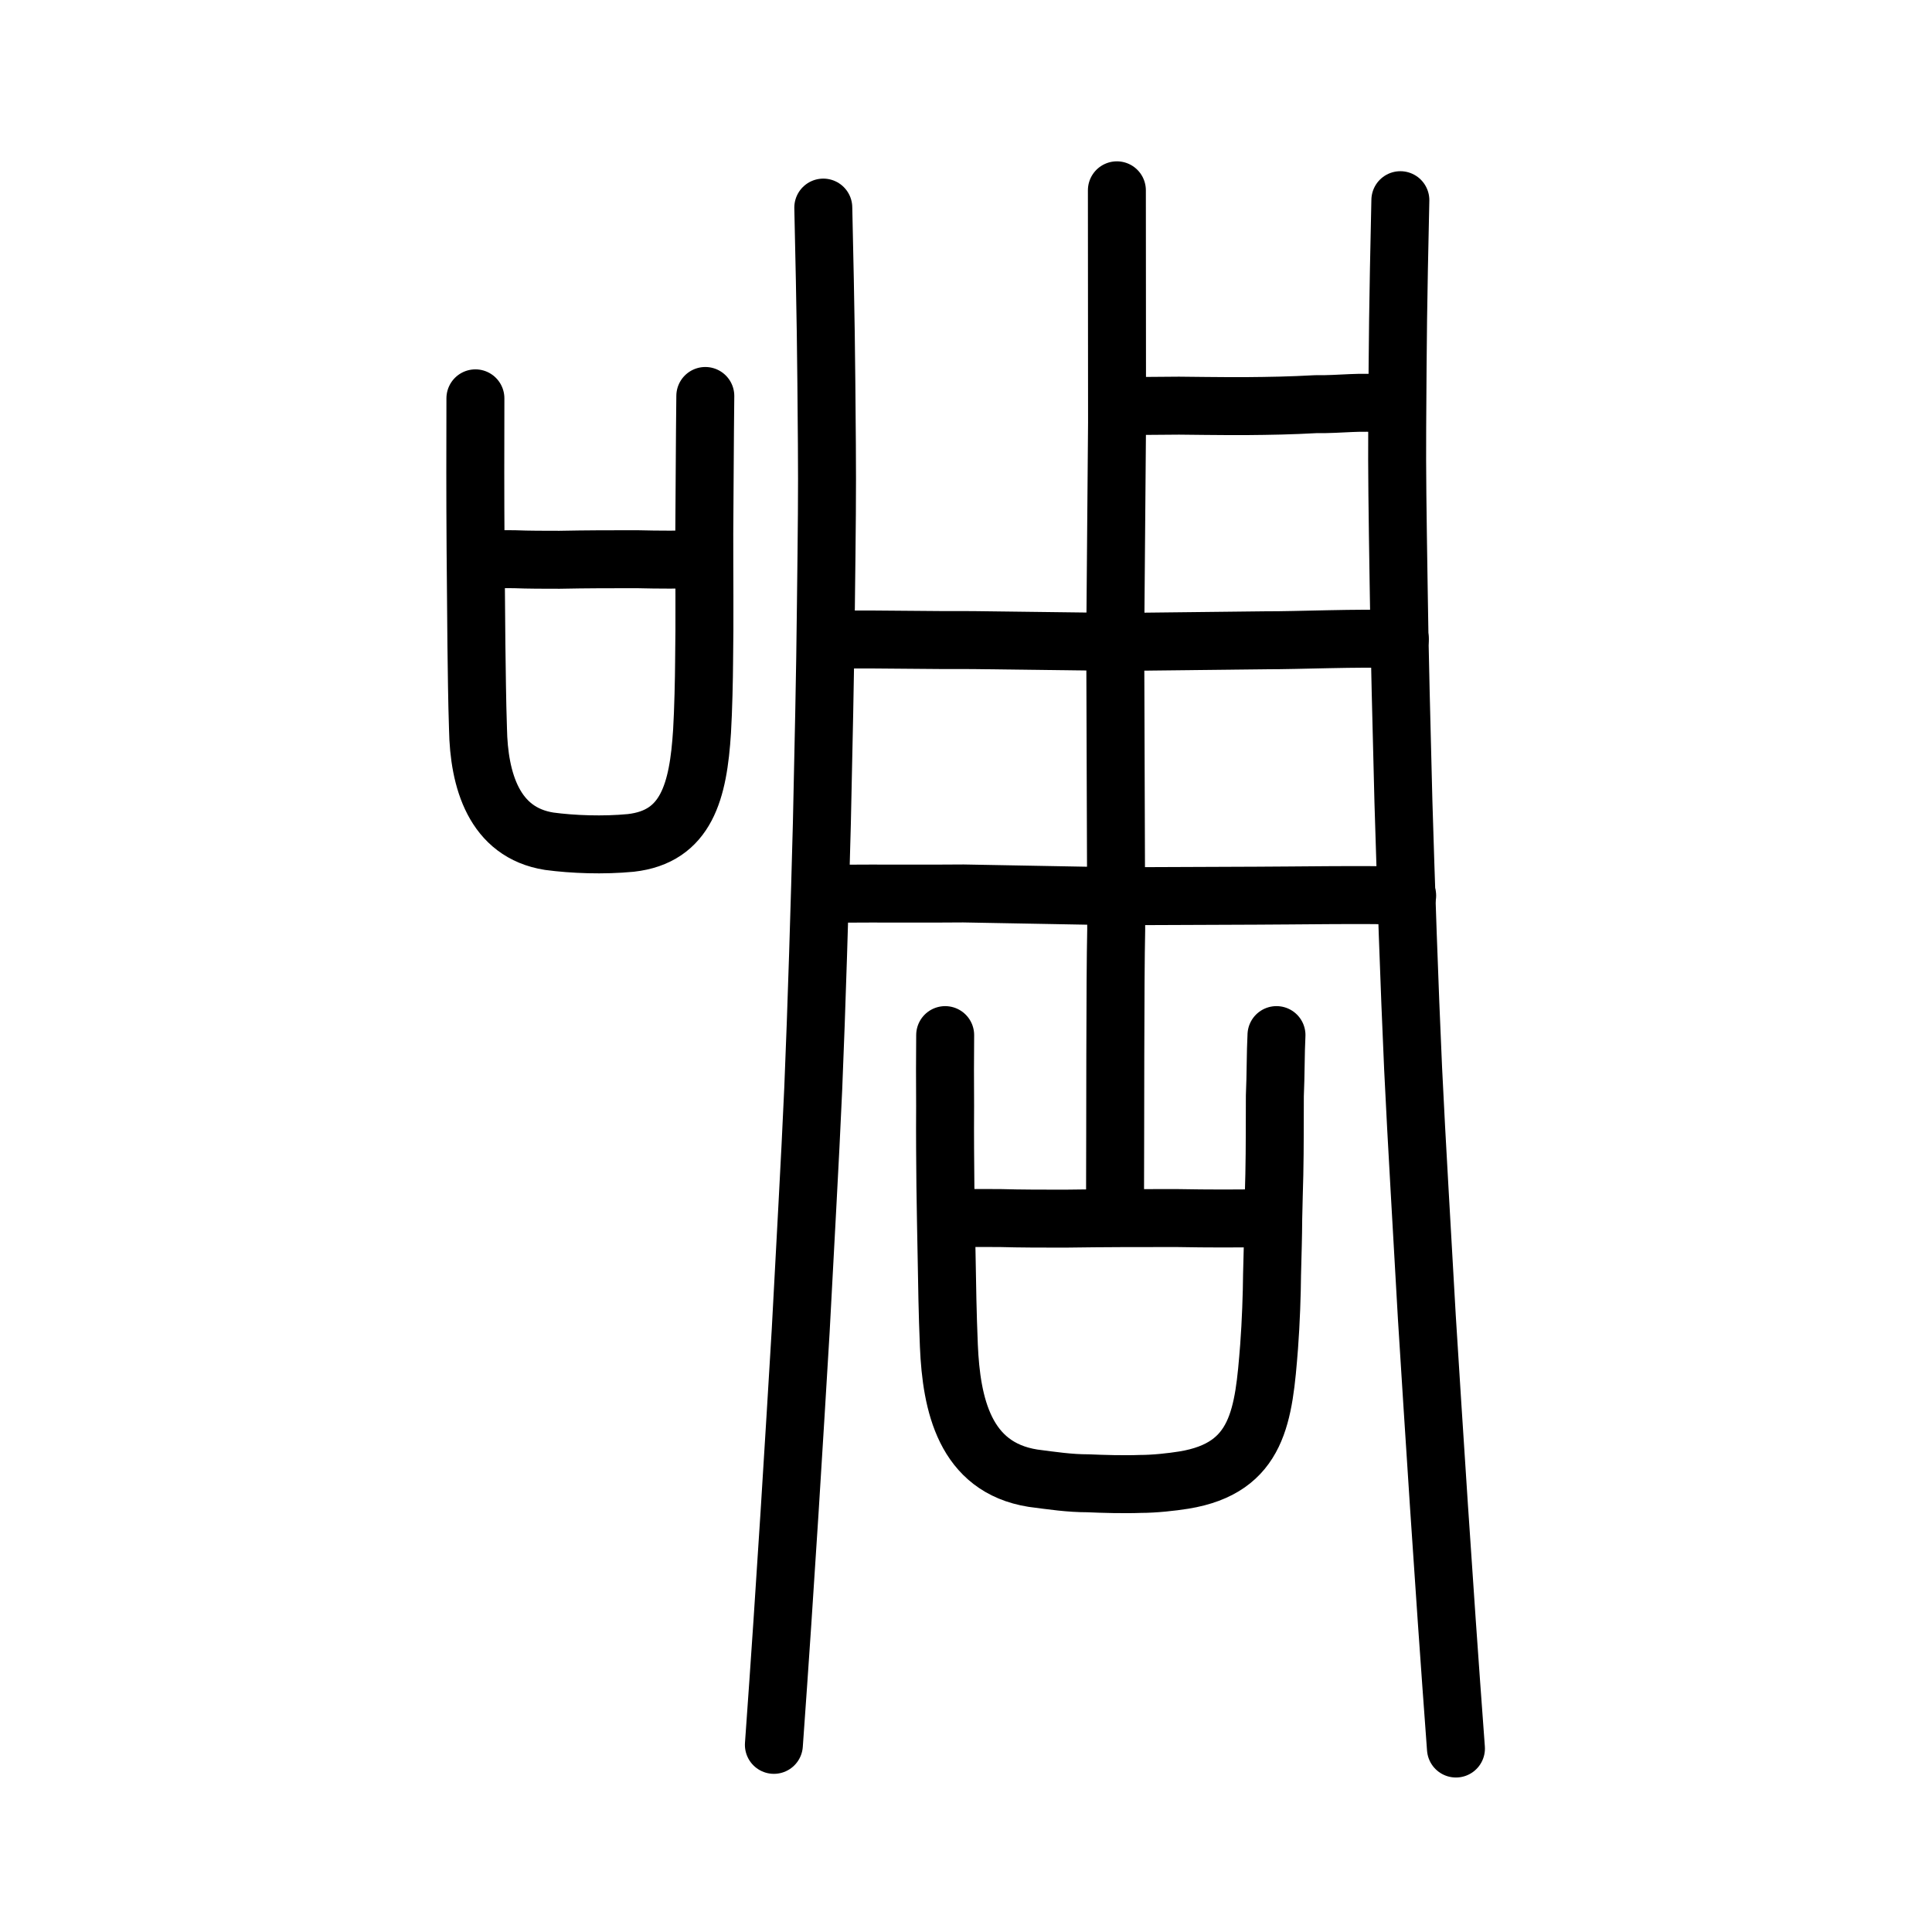
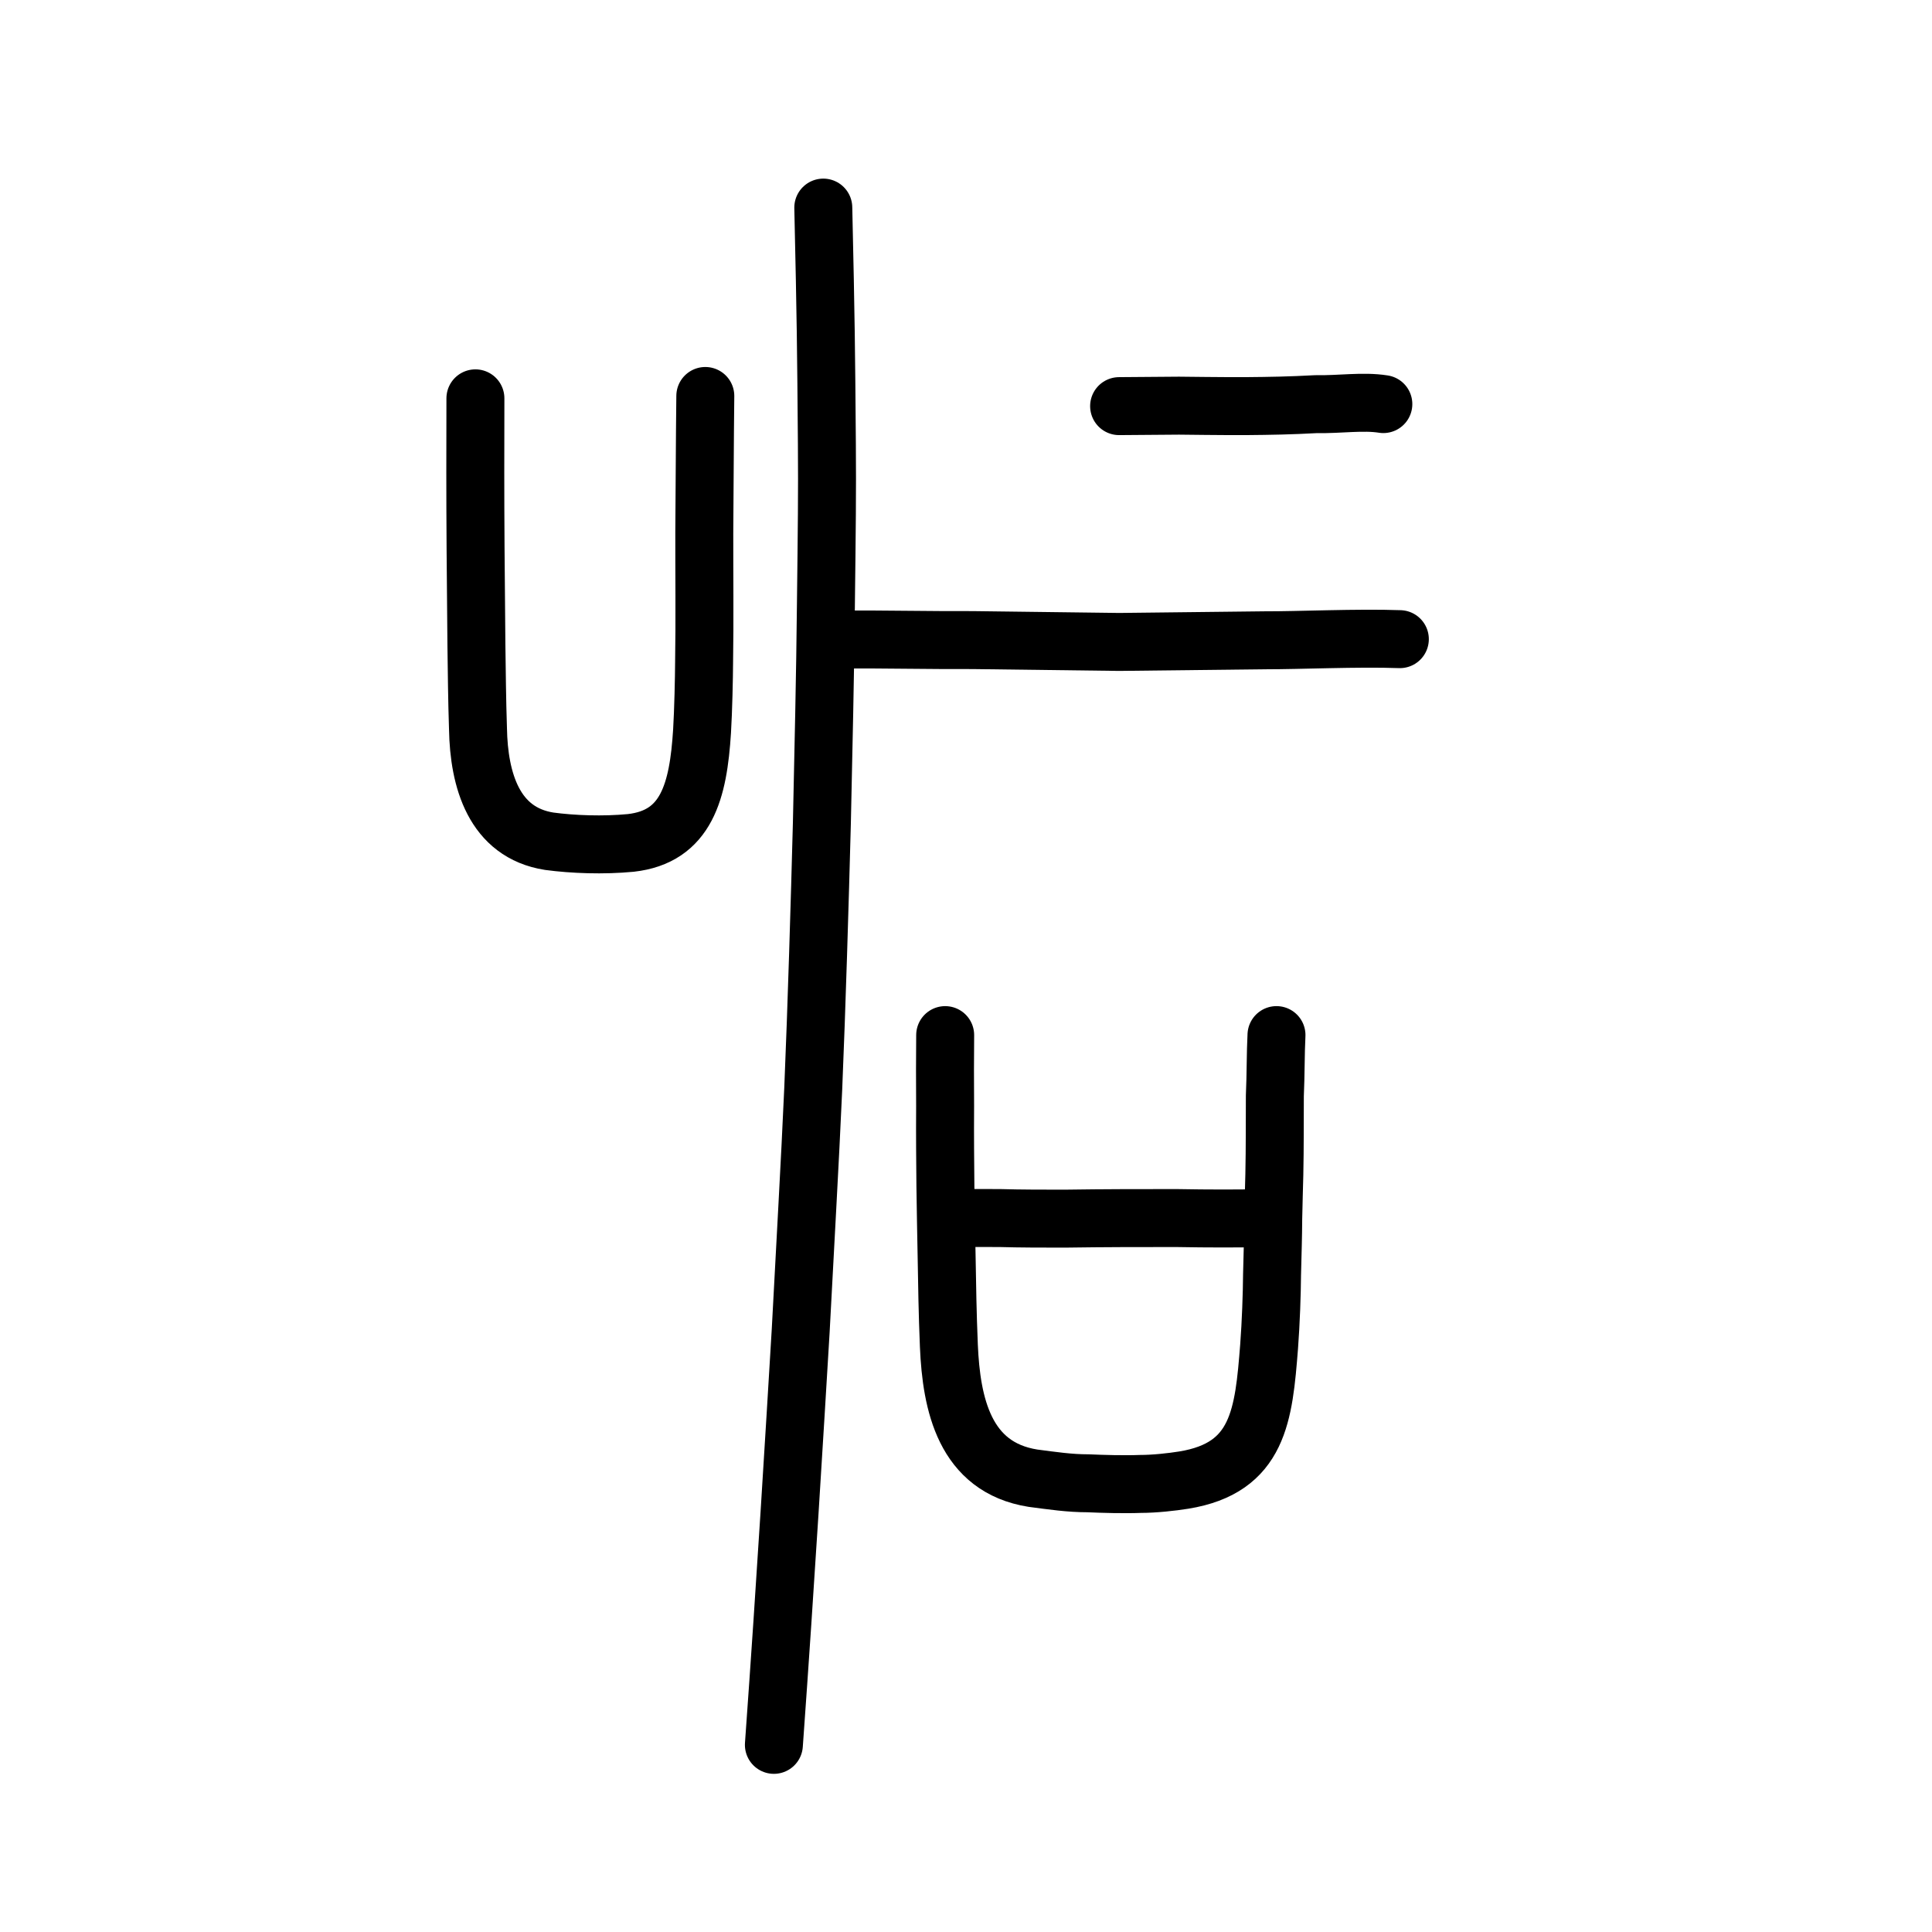
<svg xmlns="http://www.w3.org/2000/svg" xmlns:ns1="http://www.inkscape.org/namespaces/inkscape" xmlns:ns2="http://sodipodi.sourceforge.net/DTD/sodipodi-0.dtd" width="200px" height="200px" viewBox="0 0 200 200" version="1.1" id="SVGRoot" ns1:version="0.92.3 (2405546, 2018-03-11)" ns2:docname="5541ss.svg">
  <ns2:namedview id="base" pagecolor="#ffffff" bordercolor="#666666" borderopacity="1.0" ns1:pageopacity="0.0" ns1:pageshadow="2" ns1:zoom="2.348724" ns1:cx="155.37507" ns1:cy="55.862363" ns1:document-units="px" ns1:current-layer="layer1" showgrid="true" ns1:window-width="1047" ns1:window-height="822" ns1:window-x="414" ns1:window-y="74" ns1:window-maximized="0" ns1:snap-global="false" showguides="true">
    <ns1:grid type="xygrid" id="grid4562" />
  </ns2:namedview>
  <defs id="defs4546" />
  <g id="layer1" ns1:groupmode="layer" ns1:label="レイヤー 1">
    <path id="path836" d="m 49.214,41.236 c -0.012,5.862 -0.024,9.41 0.017,15.569 0.018,2.201 0.066,8.14 0.086,9.878 0.044,3.012 0.062,5.647 0.165,8.776 0.094,5.272 1.646,10.732 7.375,11.626 2.441,0.329 5.614,0.445 8.434,0.174 5.785,-0.643 6.997,-5.36 7.385,-11.559 0.13,-2.143 0.203,-5.541 0.212,-7.221 0.073,-4.167 0.01,-9.439 0.02,-13.362 0.042,-4.933 0.049,-9.265 0.106,-14.126" style="fill:none;stroke:#000000;stroke-width:6;stroke-linecap:round;stroke-linejoin:round;stroke-miterlimit:4;stroke-dasharray:none;stroke-opacity:1" ns1:connector-curvature="0" ns2:nodetypes="cccccccccc" />
-     <path id="path838" d="m 49.595,57.831 c 1.247,0.058 1.9,0.058 3.653,0.058 1.425,0.058 3.177,0.058 4.662,0.058 2.911,-0.058 5.287,-0.058 8.019,-0.058 2.405,0.058 4.276,0.058 6.831,0" style="fill:none;stroke:#000000;stroke-width:6;stroke-linecap:round;stroke-linejoin:round;stroke-miterlimit:4;stroke-dasharray:none;stroke-opacity:1" ns1:connector-curvature="0" ns2:nodetypes="ccccc" />
    <path style="opacity:1;vector-effect:none;fill:none;fill-opacity:1;stroke:#000000;stroke-width:6;stroke-linecap:round;stroke-linejoin:round;stroke-miterlimit:4;stroke-dasharray:none;stroke-dashoffset:0;stroke-opacity:1" d="m 115.85,42.042 6.2,-0.048 c 0,0 5.118,0.063 6.858,0.048 2.688,-0.023 4.637,-0.058 7.325,-0.204 2.517,0.046 4.843,-0.343 6.97,-0.007" id="path834-9-8" ns1:connector-curvature="0" ns2:nodetypes="ccccc" />
-     <path style="opacity:1;vector-effect:none;fill:none;fill-opacity:1;stroke:#000000;stroke-width:6;stroke-linecap:round;stroke-linejoin:round;stroke-miterlimit:4;stroke-dasharray:none;stroke-dashoffset:0;stroke-opacity:1" d="m 86.295,92.517 c 4.997,-0.039 10.18,0.011 13.44,-0.027 5.506,0.096 10.86,0.193 15.783,0.289 5.239,-0.02 9.938,-0.039 14.601,-0.059 3.582,-0.004 10.782,-0.135 15.55,-0.004" id="path834-9-3" ns1:connector-curvature="0" ns2:nodetypes="ccccc" />
    <path style="opacity:1;vector-effect:none;fill:none;fill-opacity:1;stroke:#000000;stroke-width:6;stroke-linecap:round;stroke-linejoin:round;stroke-miterlimit:4;stroke-dasharray:none;stroke-dashoffset:0;stroke-opacity:1" d="m 86.926,66.196 c 4.17,-0.021 9.595,0.087 13.765,0.066 5.839,0.067 11.021,0.131 15.171,0.191 4.9,-0.057 10.242,-0.113 15.092,-0.171 3.443,0.014 9.585,-0.275 13.958,-0.117" id="path834-9-0" ns1:connector-curvature="0" ns2:nodetypes="ccccc" />
-     <path style="opacity:1;vector-effect:none;fill:none;fill-opacity:1;stroke:#000000;stroke-width:6;stroke-linecap:round;stroke-linejoin:round;stroke-miterlimit:4;stroke-dasharray:none;stroke-dashoffset:0;stroke-opacity:1" d="m 115.619,19.701 0.017,24.048 -0.187,22.47 0.1,30.013 c -0.12,5.32 -0.086,19.444 -0.123,29.228" id="path834-9-3-5" ns1:connector-curvature="0" ns2:nodetypes="ccccc" />
    <path style="opacity:1;vector-effect:none;fill:none;fill-opacity:1;stroke:#000000;stroke-width:6;stroke-linecap:round;stroke-linejoin:round;stroke-miterlimit:4;stroke-dasharray:none;stroke-dashoffset:0;stroke-opacity:1" d="m 85.227,21.49 c 0.27,12.022 0.29,14.339 0.372,24.532 0.039,4.912 -0.005,8.622 -0.103,16.748 -0.065,6.86 -0.255,15.042 -0.415,22.429 -0.22,8.313 -0.539,19.051 -0.894,27.489 -0.333,7.594 -0.863,16.686 -1.3,25.083 -0.639,10.617 -1.509,25.263 -2.774,42.856" id="path834-9-3-5-0" ns1:connector-curvature="0" ns2:nodetypes="ccccccc" />
-     <path style="opacity:1;vector-effect:none;fill:none;fill-opacity:1;stroke:#000000;stroke-width:6;stroke-linecap:round;stroke-linejoin:round;stroke-miterlimit:4;stroke-dasharray:none;stroke-dashoffset:0;stroke-opacity:1" d="m 144.965,20.723 c -0.252,11.425 -0.267,13.66 -0.327,23.5 -0.028,4.743 0.028,8.401 0.151,16.416 0.085,6.747 0.305,14.913 0.491,22.272 0.251,8.324 0.612,19.112 1.005,27.698 0.367,7.741 0.945,17.147 1.423,25.778 0.695,11.003 1.643,26.171 3.011,44.62" id="path834-9-3-5-0-0" ns1:connector-curvature="0" ns2:nodetypes="ccccccc" />
    <path id="path836-6" d="m 97.844,107.154 c -0.017,2.515 -0.03,4.567 -0.006,7.347 -0.022,3.375 0.007,5.56 0.03,8.339 0.026,2.515 0.094,5.096 0.123,7.082 0.062,3.442 0.089,5.824 0.236,9.398 0.258,6.023 1.616,12.575 8.697,13.701 2.036,0.265 3.774,0.529 5.727,0.529 1.443,0.066 3.735,0.132 5.39,0.066 1.486,0 3.27,-0.199 4.502,-0.397 7.776,-1.258 8.279,-6.751 8.835,-13.833 0.186,-2.449 0.291,-5.493 0.303,-7.413 0.058,-2.383 0.11,-3.773 0.123,-5.824 0.055,-1.919 0.063,-3.111 0.115,-4.567 0.061,-2.846 0.037,-5.626 0.053,-8.141 0.099,-2.184 0.071,-4.434 0.169,-6.288" style="fill:none;stroke:#000000;stroke-width:6;stroke-linecap:round;stroke-linejoin:round;stroke-miterlimit:4;stroke-dasharray:none;stroke-opacity:1" ns1:connector-curvature="0" ns2:nodetypes="ccccccccccccccc" />
    <path id="path838-7" d="m 98.279,126.032 c 1.794,0.061 2.734,0.061 5.255,0.061 2.051,0.061 4.572,0.061 6.708,0.061 4.188,-0.061 7.606,-0.061 11.537,-0.061 3.461,0.061 6.153,0.061 9.828,0" style="fill:none;stroke:#000000;stroke-width:6;stroke-linecap:round;stroke-linejoin:round;stroke-miterlimit:4;stroke-dasharray:none;stroke-opacity:1" ns1:connector-curvature="0" ns2:nodetypes="ccccc" />
  </g>
</svg>